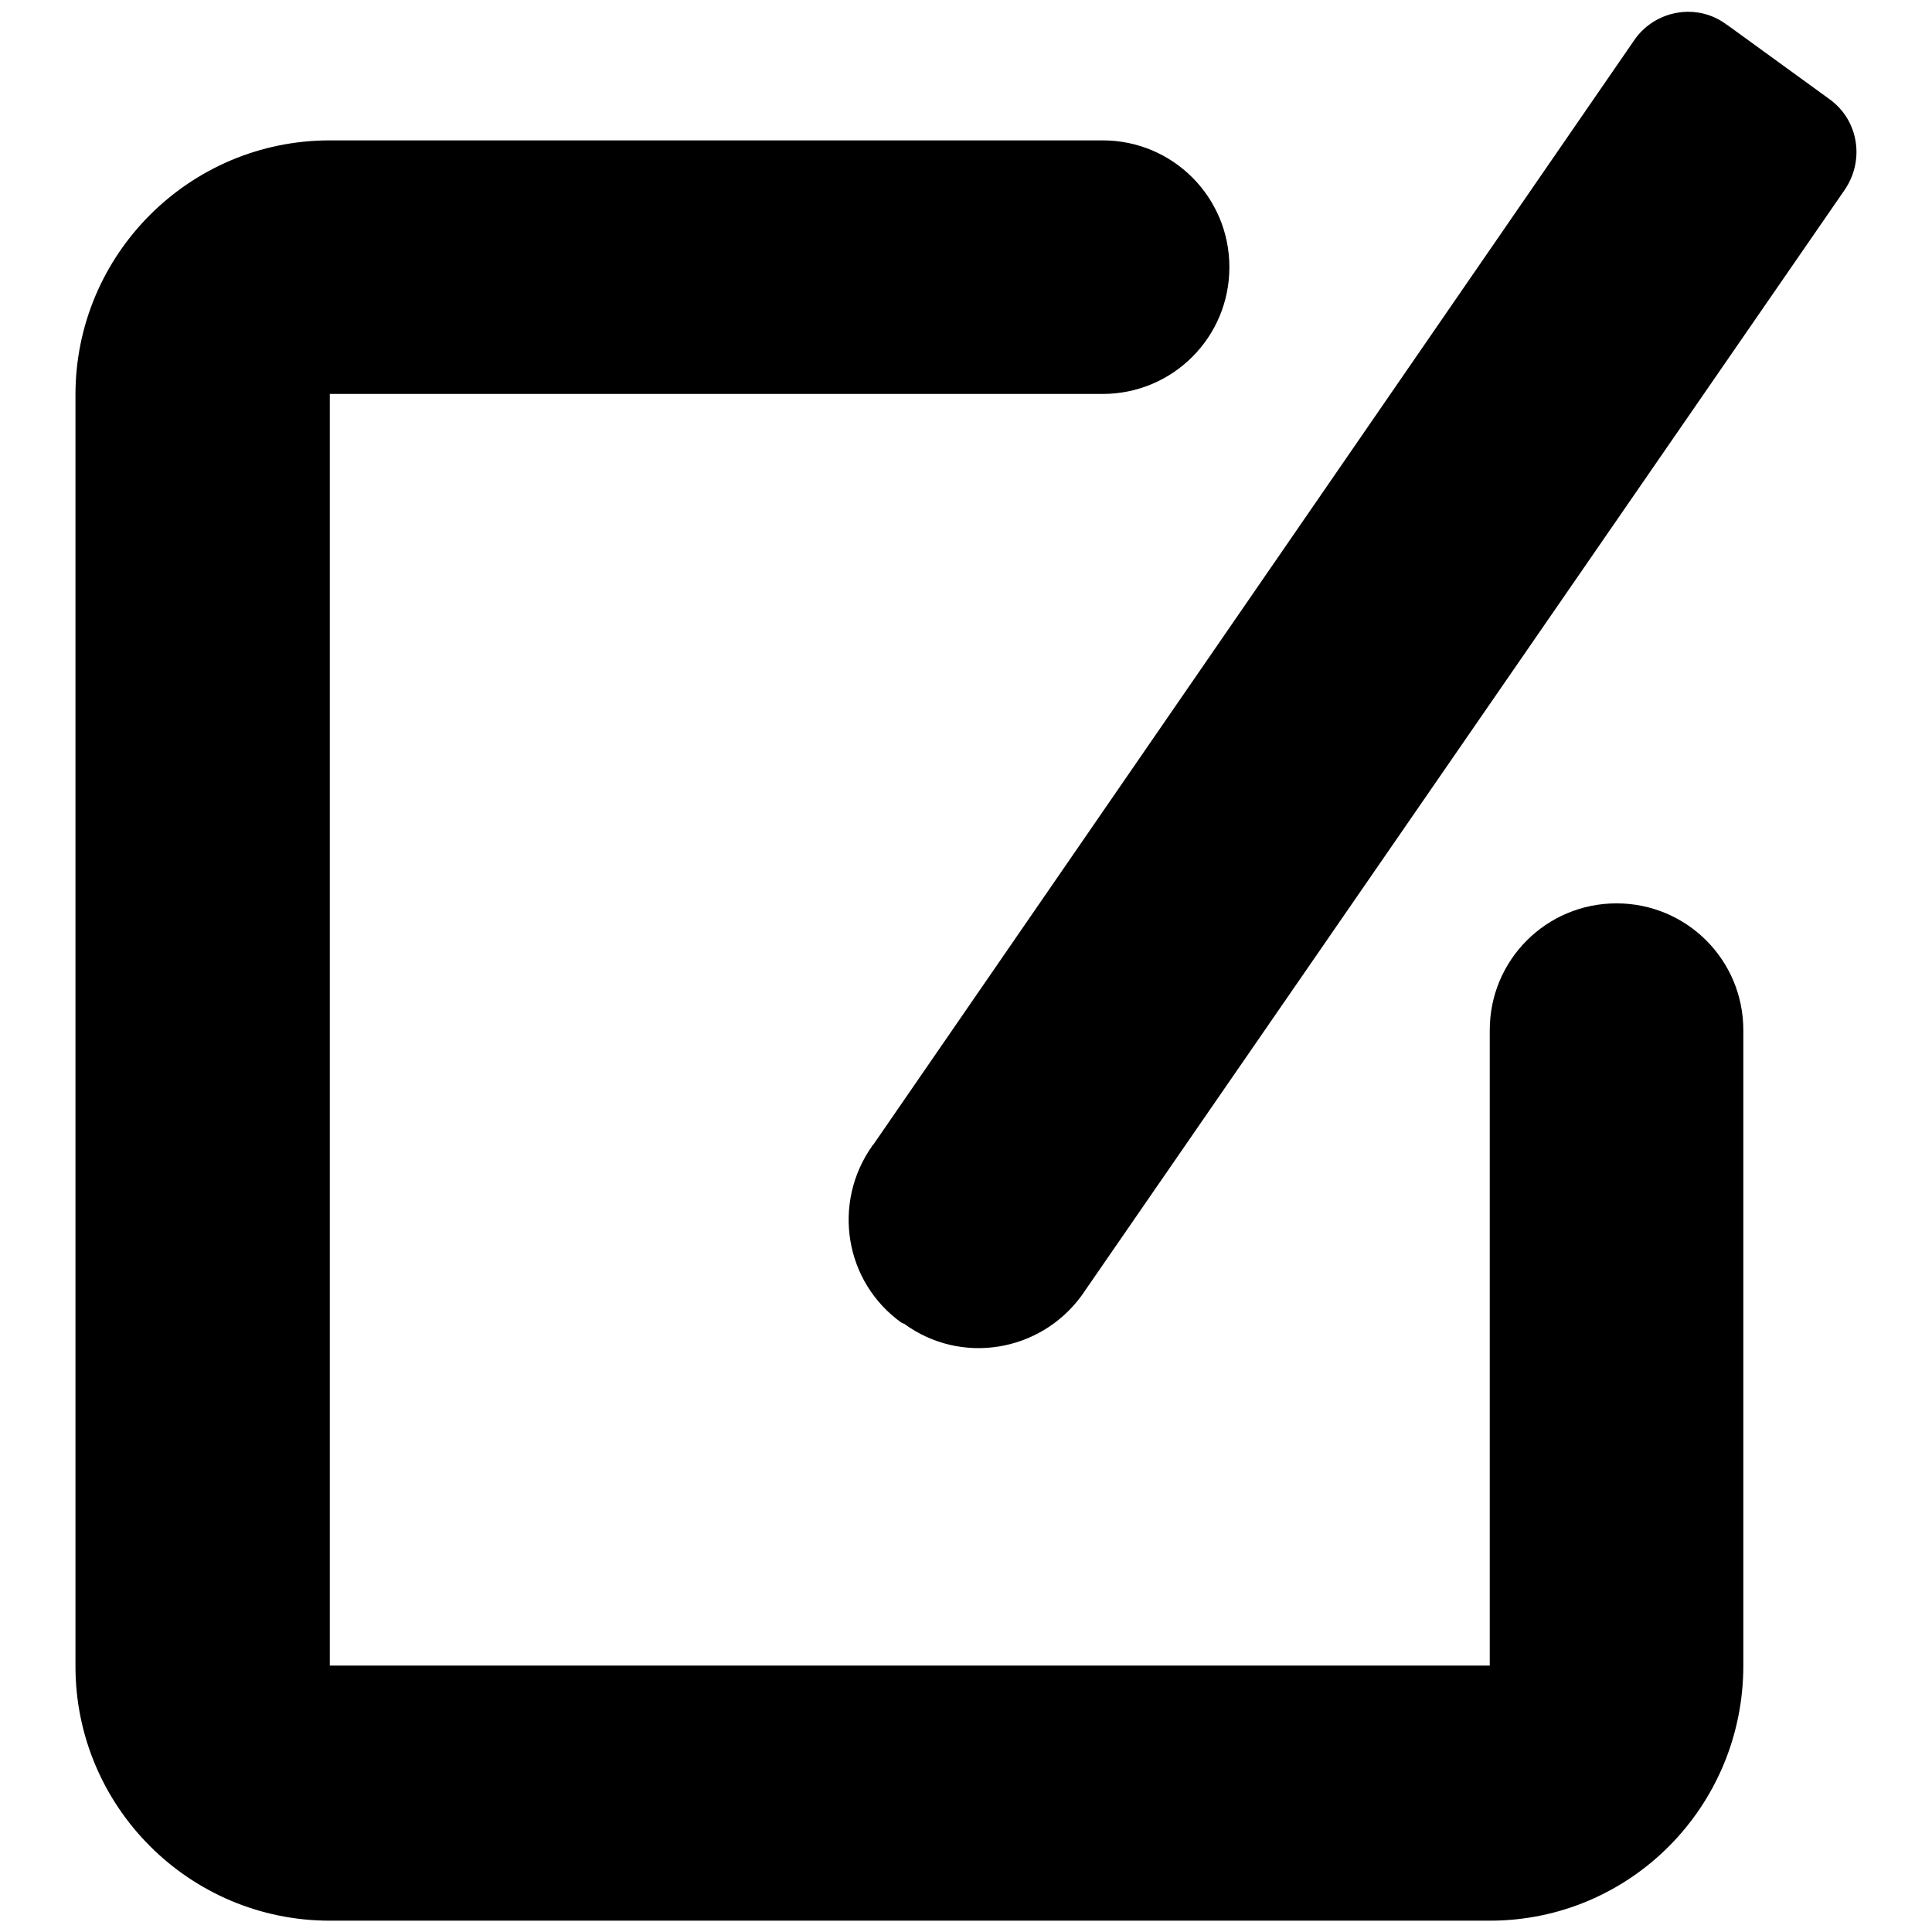
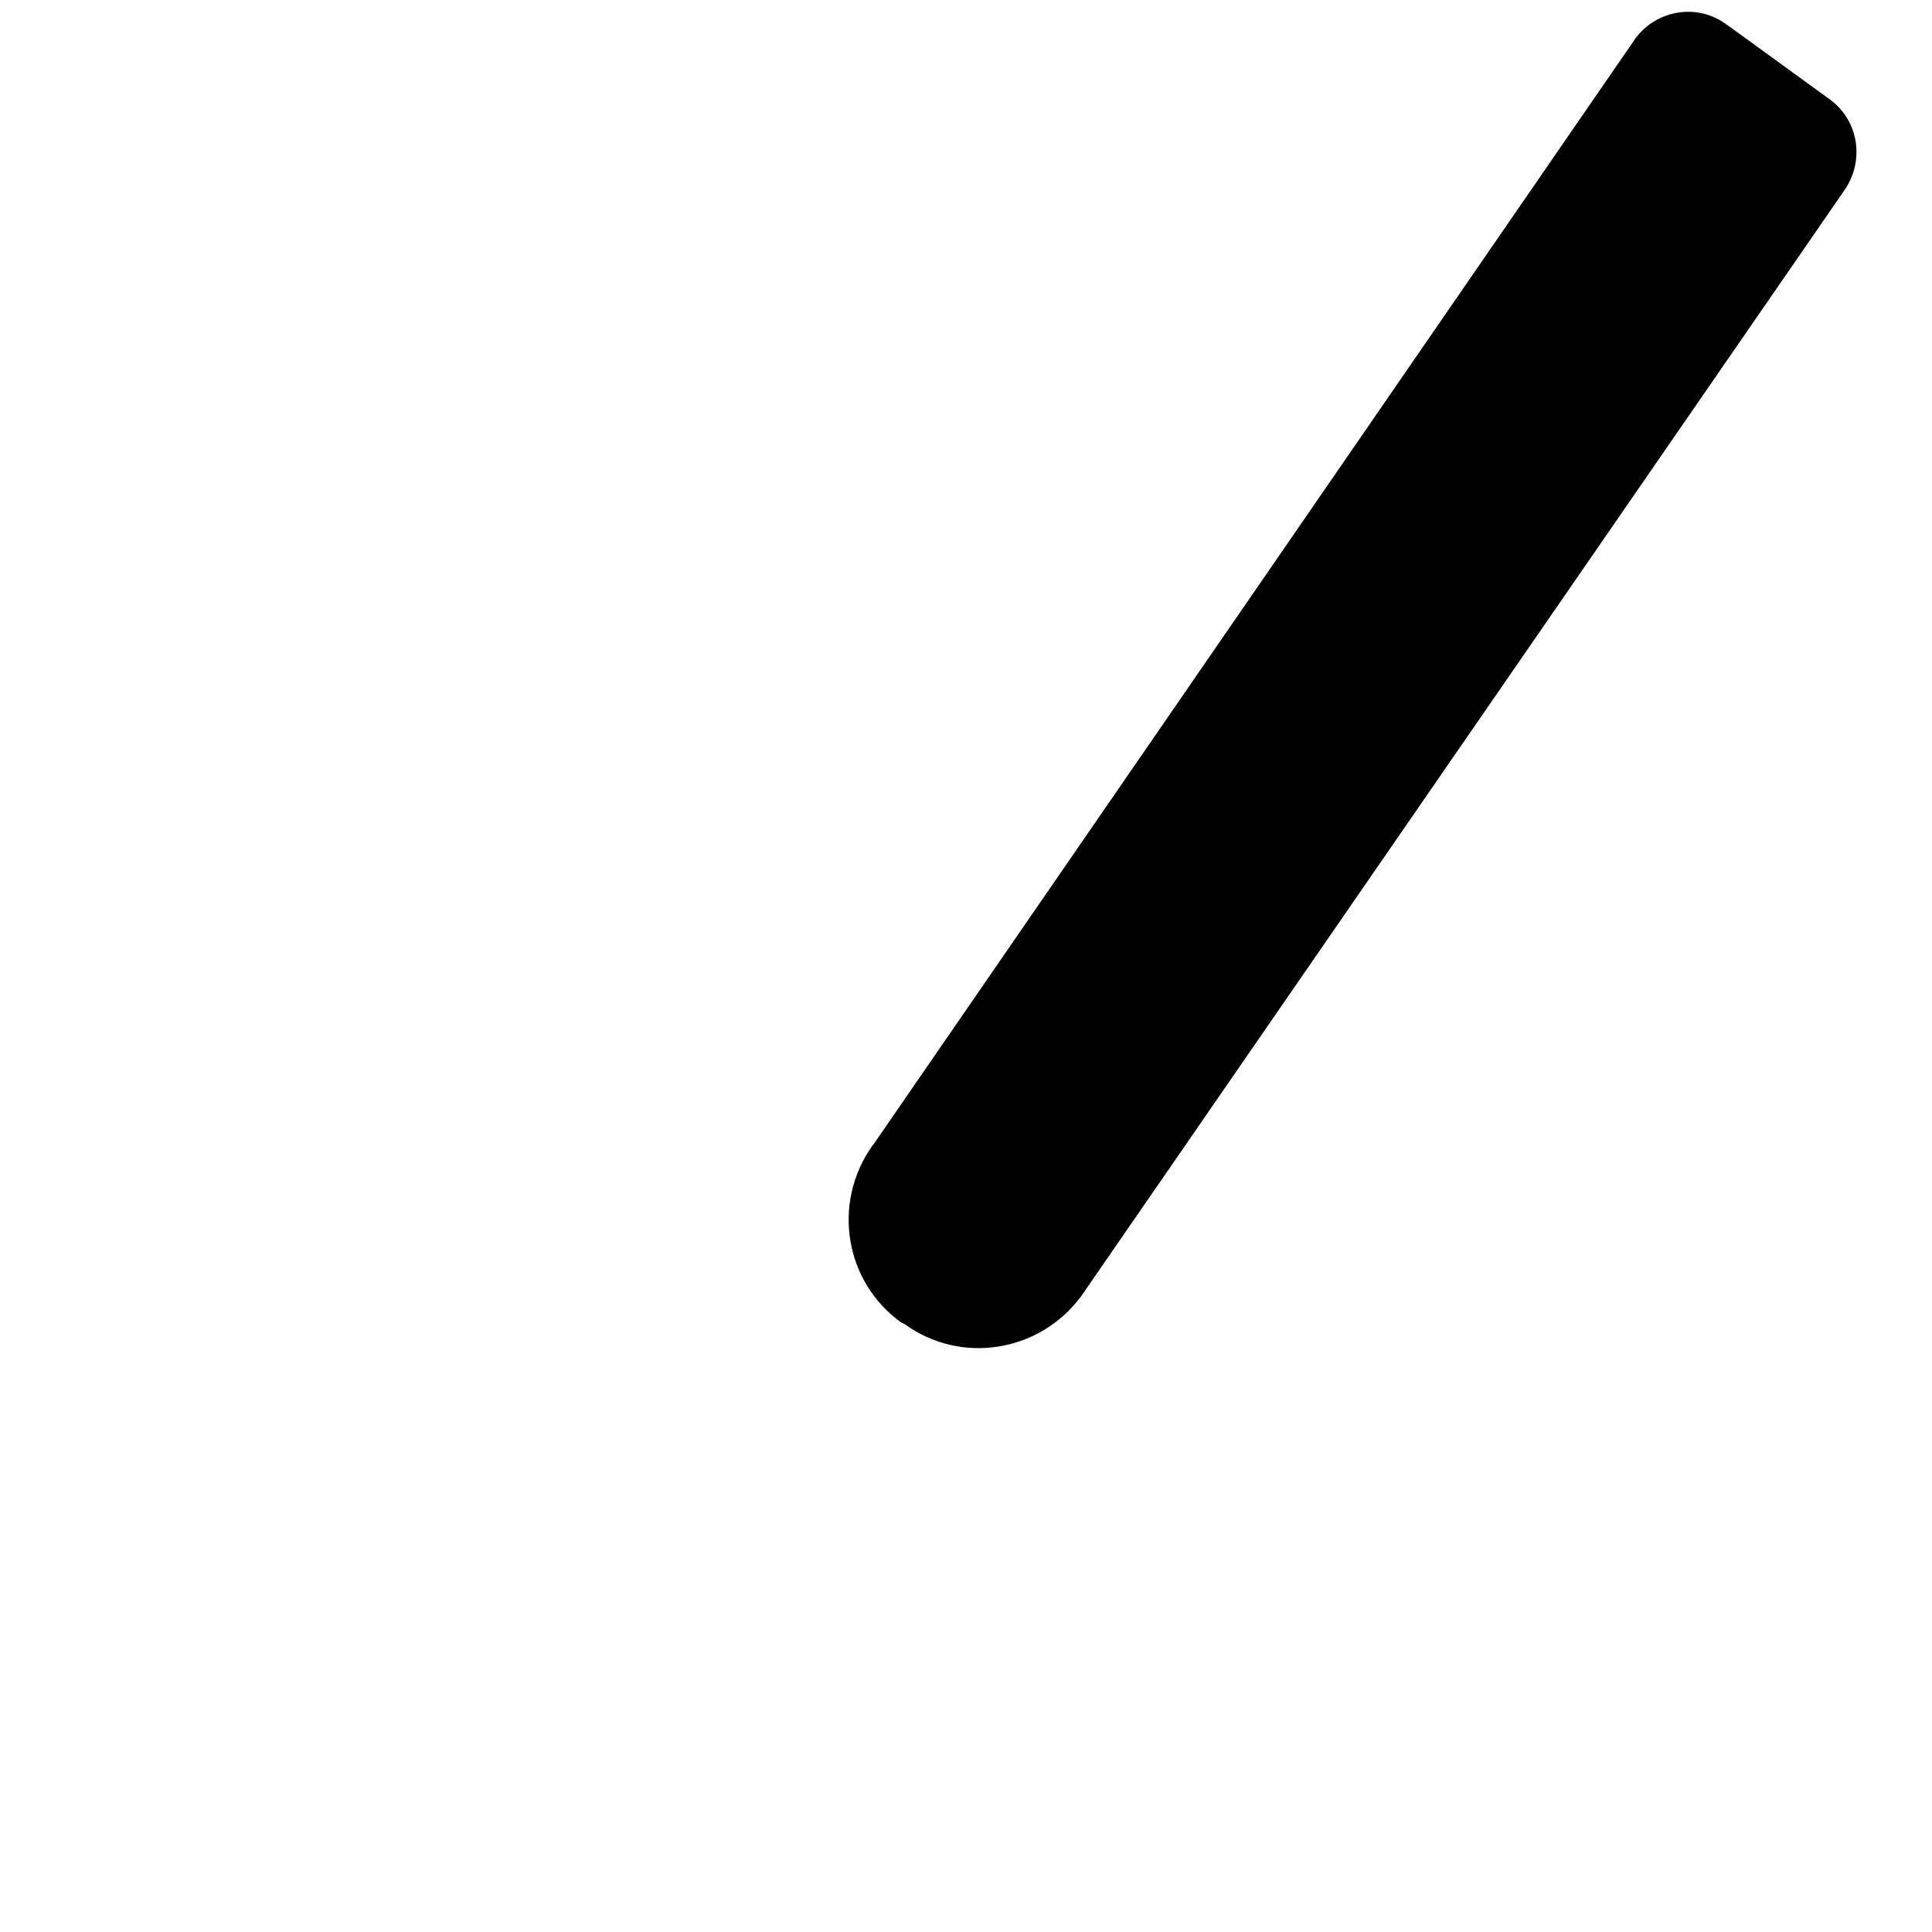
<svg xmlns="http://www.w3.org/2000/svg" version="1.1" x="0px" y="0px" viewBox="0 0 256 256" enable-background="new 0 0 256 256" xml:space="preserve">
  <g>
-     <path fill="#000000" d="M197.4,254.5H43.7c-18.6,0-33.7-15.1-33.7-33.7V52.3c0-18.6,15.1-33.7,33.7-33.7h102.4 c9.3,0,16.8,7.5,16.8,16.8c0,9.3-7.5,16.8-16.8,16.8H43.7v168.5h153.7v-84.2c0-9.3,7.5-16.8,16.8-16.8c9.3,0,16.8,7.5,16.8,16.8 v84.2C231,239.4,216,254.5,197.4,254.5z" />
    <path fill="#000000" d="M119.5,175.3c-7.6-5.4-9.3-15.9-3.9-23.5c0,0,0-0.1,0.1-0.1L216.7,5.1c2.8-3.8,8.2-4.7,12-1.9 c0.1,0.1,0.2,0.1,0.3,0.2l13.5,9.8c3.8,2.8,4.6,8.1,1.9,12L143.3,171.7c-5.5,7.5-16,9.2-23.5,3.7 C119.7,175.4,119.6,175.3,119.5,175.3z" />
  </g>
</svg>